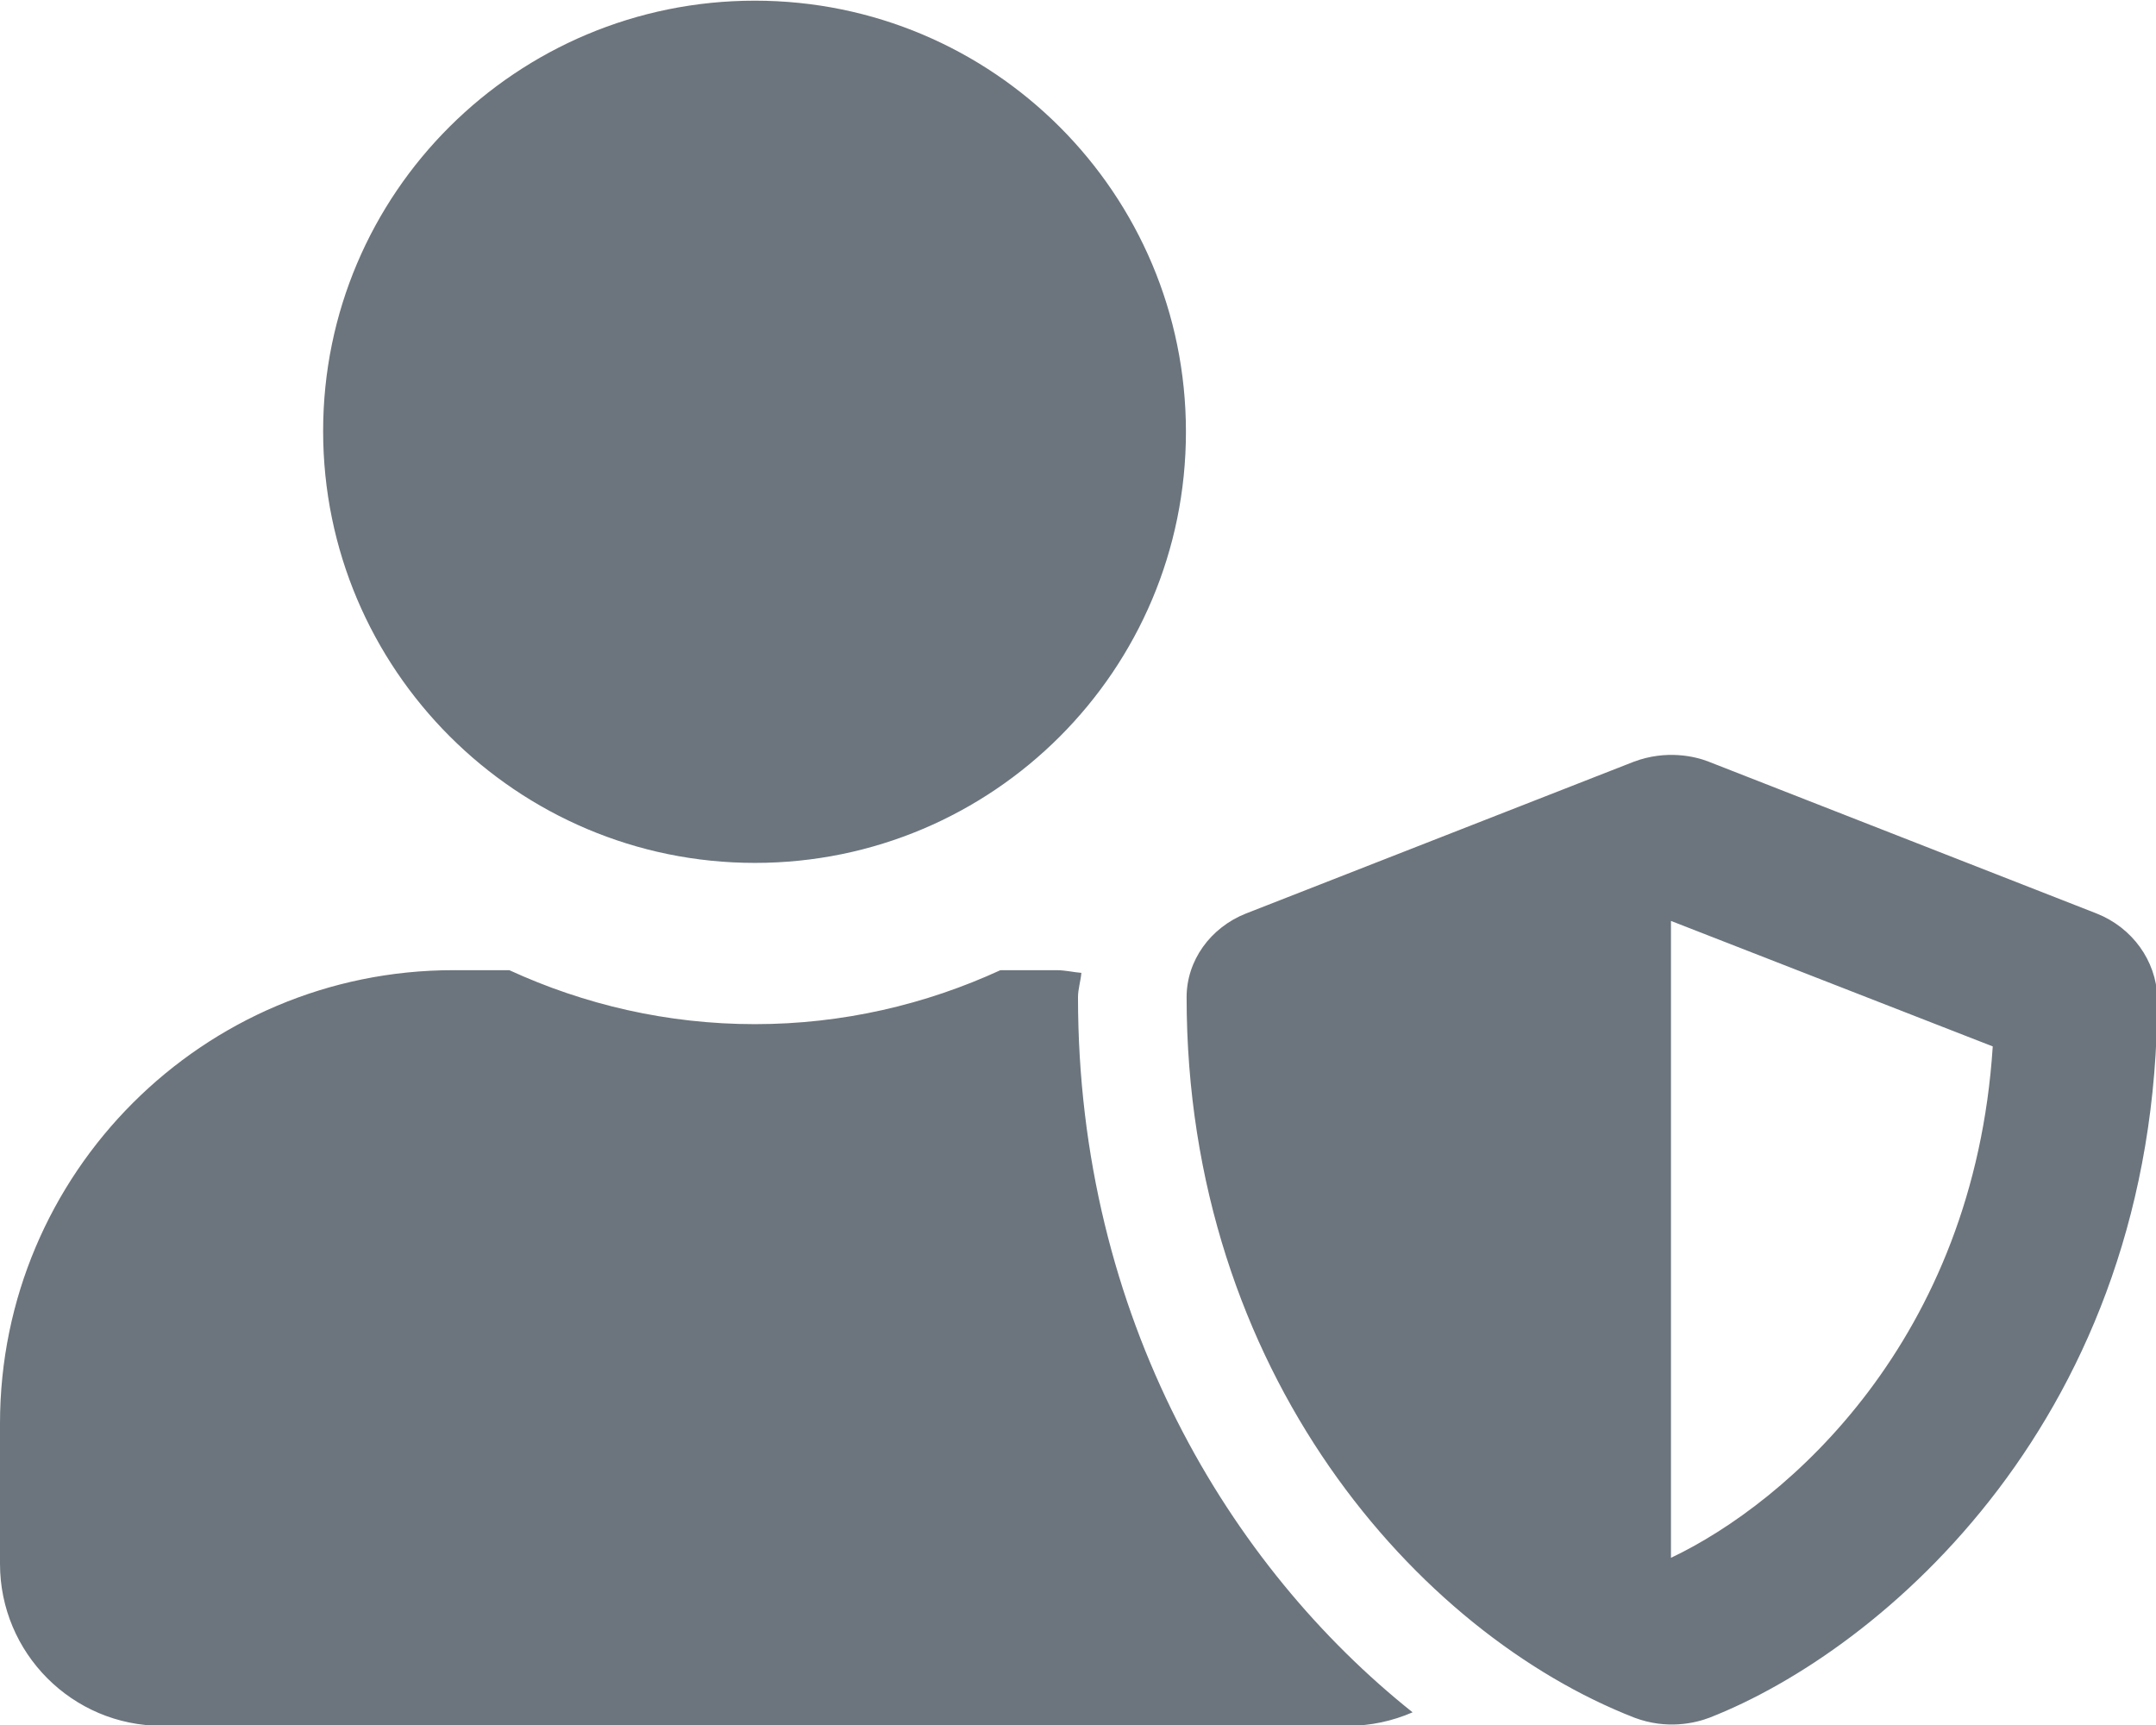
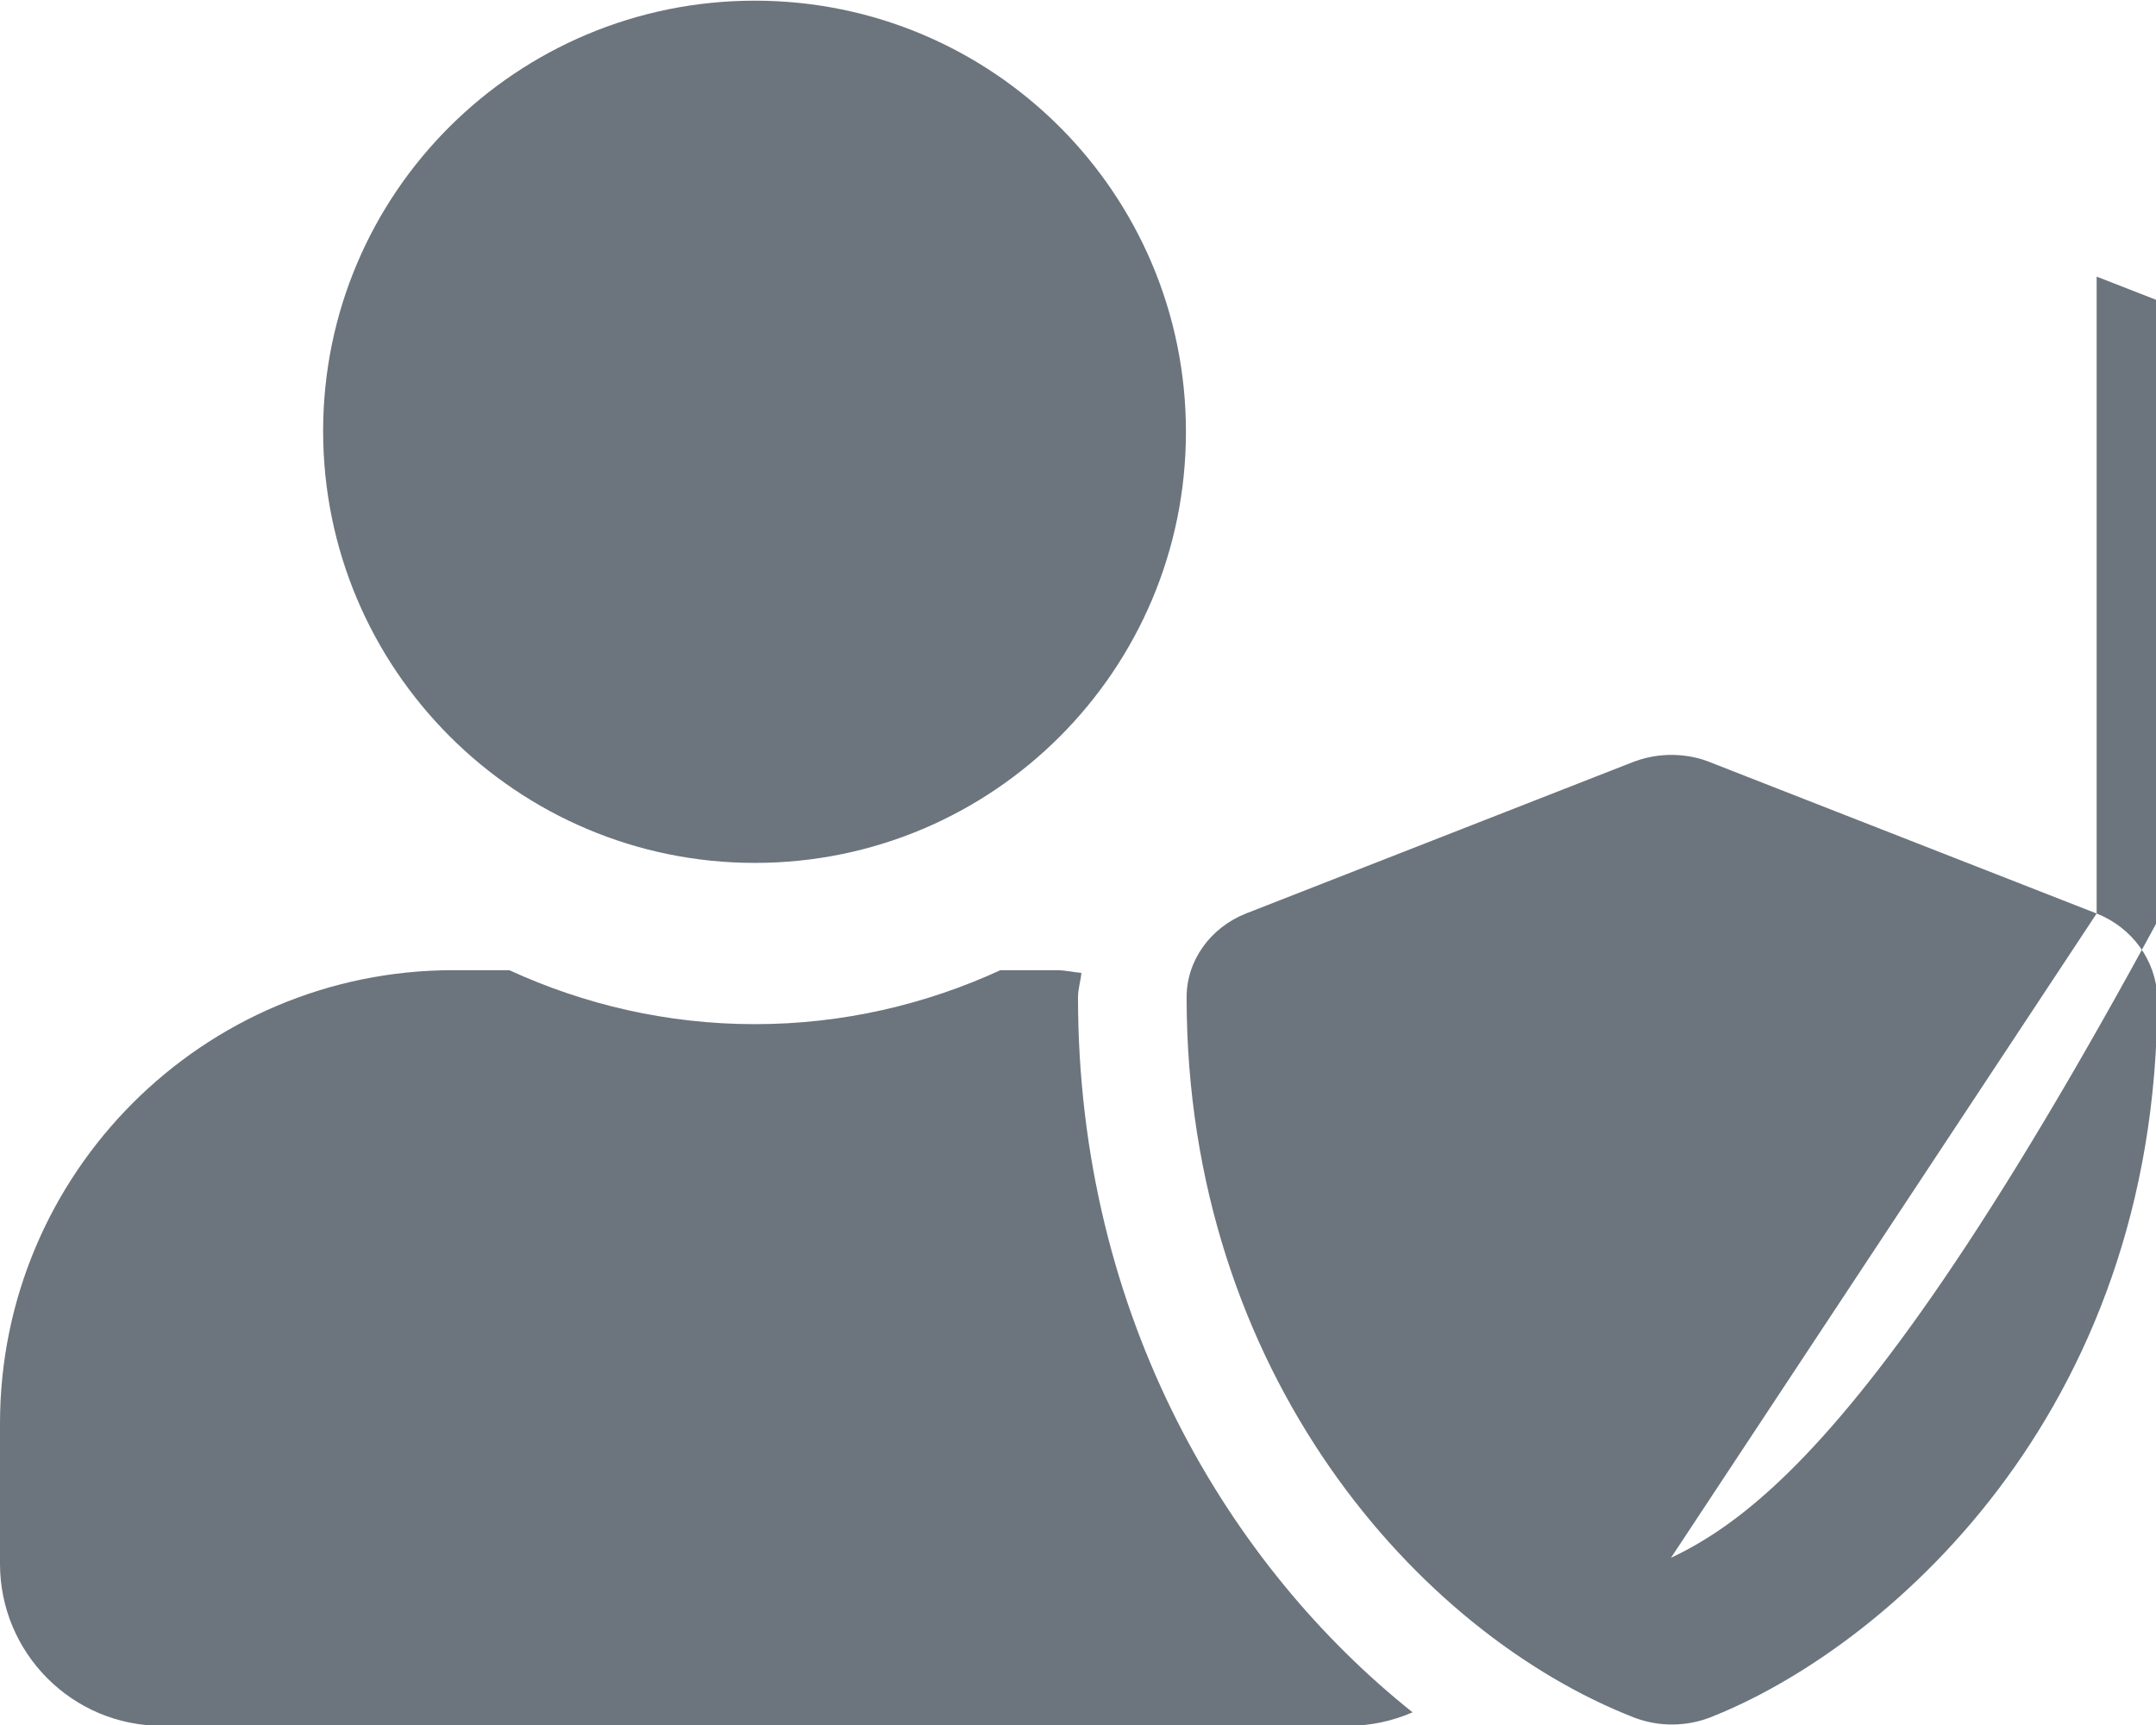
<svg xmlns="http://www.w3.org/2000/svg" version="1.1" id="Layer_1" focusable="false" x="0px" y="0px" viewBox="0 0 319.6 255.7" style="enable-background:new 0 0 319.6 255.7;" xml:space="preserve">
  <style type="text/css">
	.st0{fill:#6C757D;}
</style>
-   <path class="st0" d="M310.8,135.4l-57.5-22.5c-2-0.8-6.3-1.8-11.1,0l-57.5,22.5c-5.3,2.1-8.8,7-8.8,12.4  c0,55.7,34.3,94.3,66.4,106.8c4.8,1.8,9,0.8,11.1,0c25.6-10,66.4-44.6,66.4-106.8C319.6,142.4,316.1,137.5,310.8,135.4z   M247.7,230.9v-94.4l47.7,18.6C292.6,198.6,265,222.7,247.7,230.9z M111.9,127.9c35.3,0,63.9-28.6,63.9-63.9  c0-35.3-28.6-63.9-63.9-63.9S47.9,28.6,47.9,63.9C47.9,99.2,76.6,127.9,111.9,127.9z M159.8,147.8c0-1.2,0.4-2.4,0.5-3.6  c-1.2-0.1-2.4-0.4-3.7-0.4h-8.3c-11.1,5.1-23.4,8-36.4,8s-25.3-2.9-36.4-8h-8.3C30.1,143.8,0,173.9,0,211v20.8c0,13.2,10.7,24,24,24  h175.8c3.4,0,6.6-0.7,9.6-2C182.4,232.3,159.8,195.4,159.8,147.8z" />
+   <path class="st0" d="M310.8,135.4l-57.5-22.5c-2-0.8-6.3-1.8-11.1,0l-57.5,22.5c-5.3,2.1-8.8,7-8.8,12.4  c0,55.7,34.3,94.3,66.4,106.8c4.8,1.8,9,0.8,11.1,0c25.6-10,66.4-44.6,66.4-106.8C319.6,142.4,316.1,137.5,310.8,135.4z   v-94.4l47.7,18.6C292.6,198.6,265,222.7,247.7,230.9z M111.9,127.9c35.3,0,63.9-28.6,63.9-63.9  c0-35.3-28.6-63.9-63.9-63.9S47.9,28.6,47.9,63.9C47.9,99.2,76.6,127.9,111.9,127.9z M159.8,147.8c0-1.2,0.4-2.4,0.5-3.6  c-1.2-0.1-2.4-0.4-3.7-0.4h-8.3c-11.1,5.1-23.4,8-36.4,8s-25.3-2.9-36.4-8h-8.3C30.1,143.8,0,173.9,0,211v20.8c0,13.2,10.7,24,24,24  h175.8c3.4,0,6.6-0.7,9.6-2C182.4,232.3,159.8,195.4,159.8,147.8z" />
</svg>